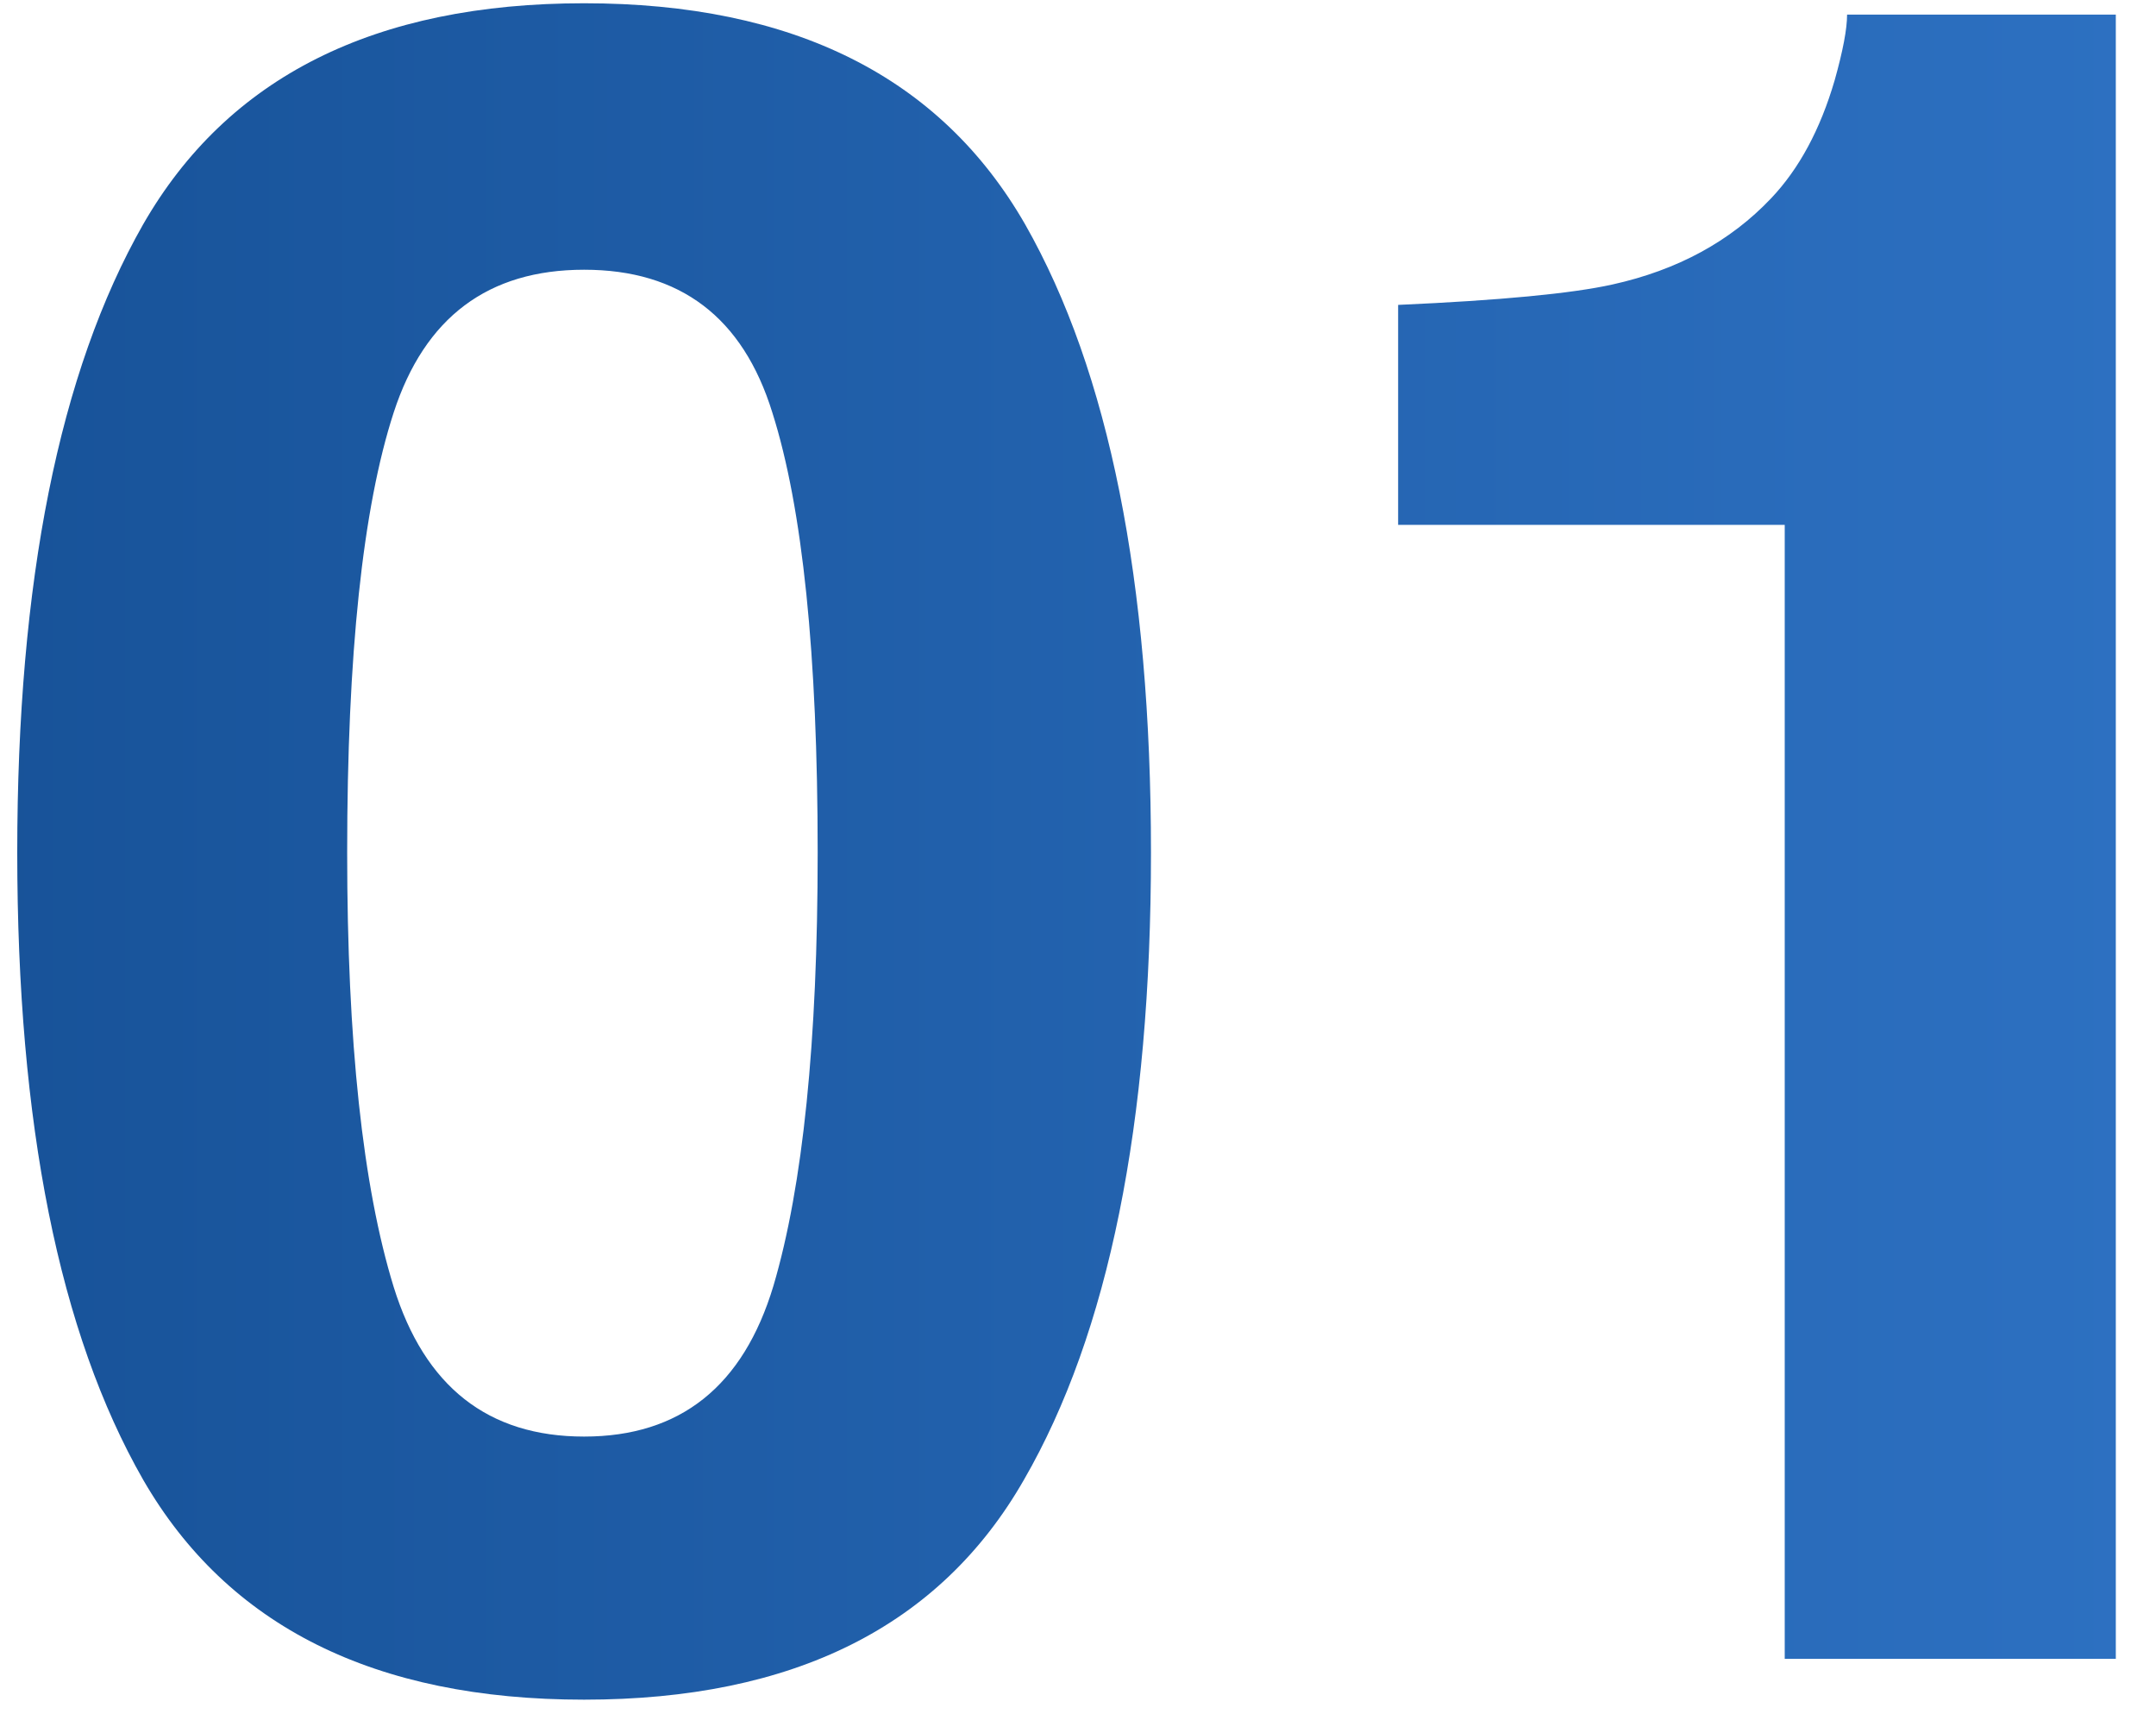
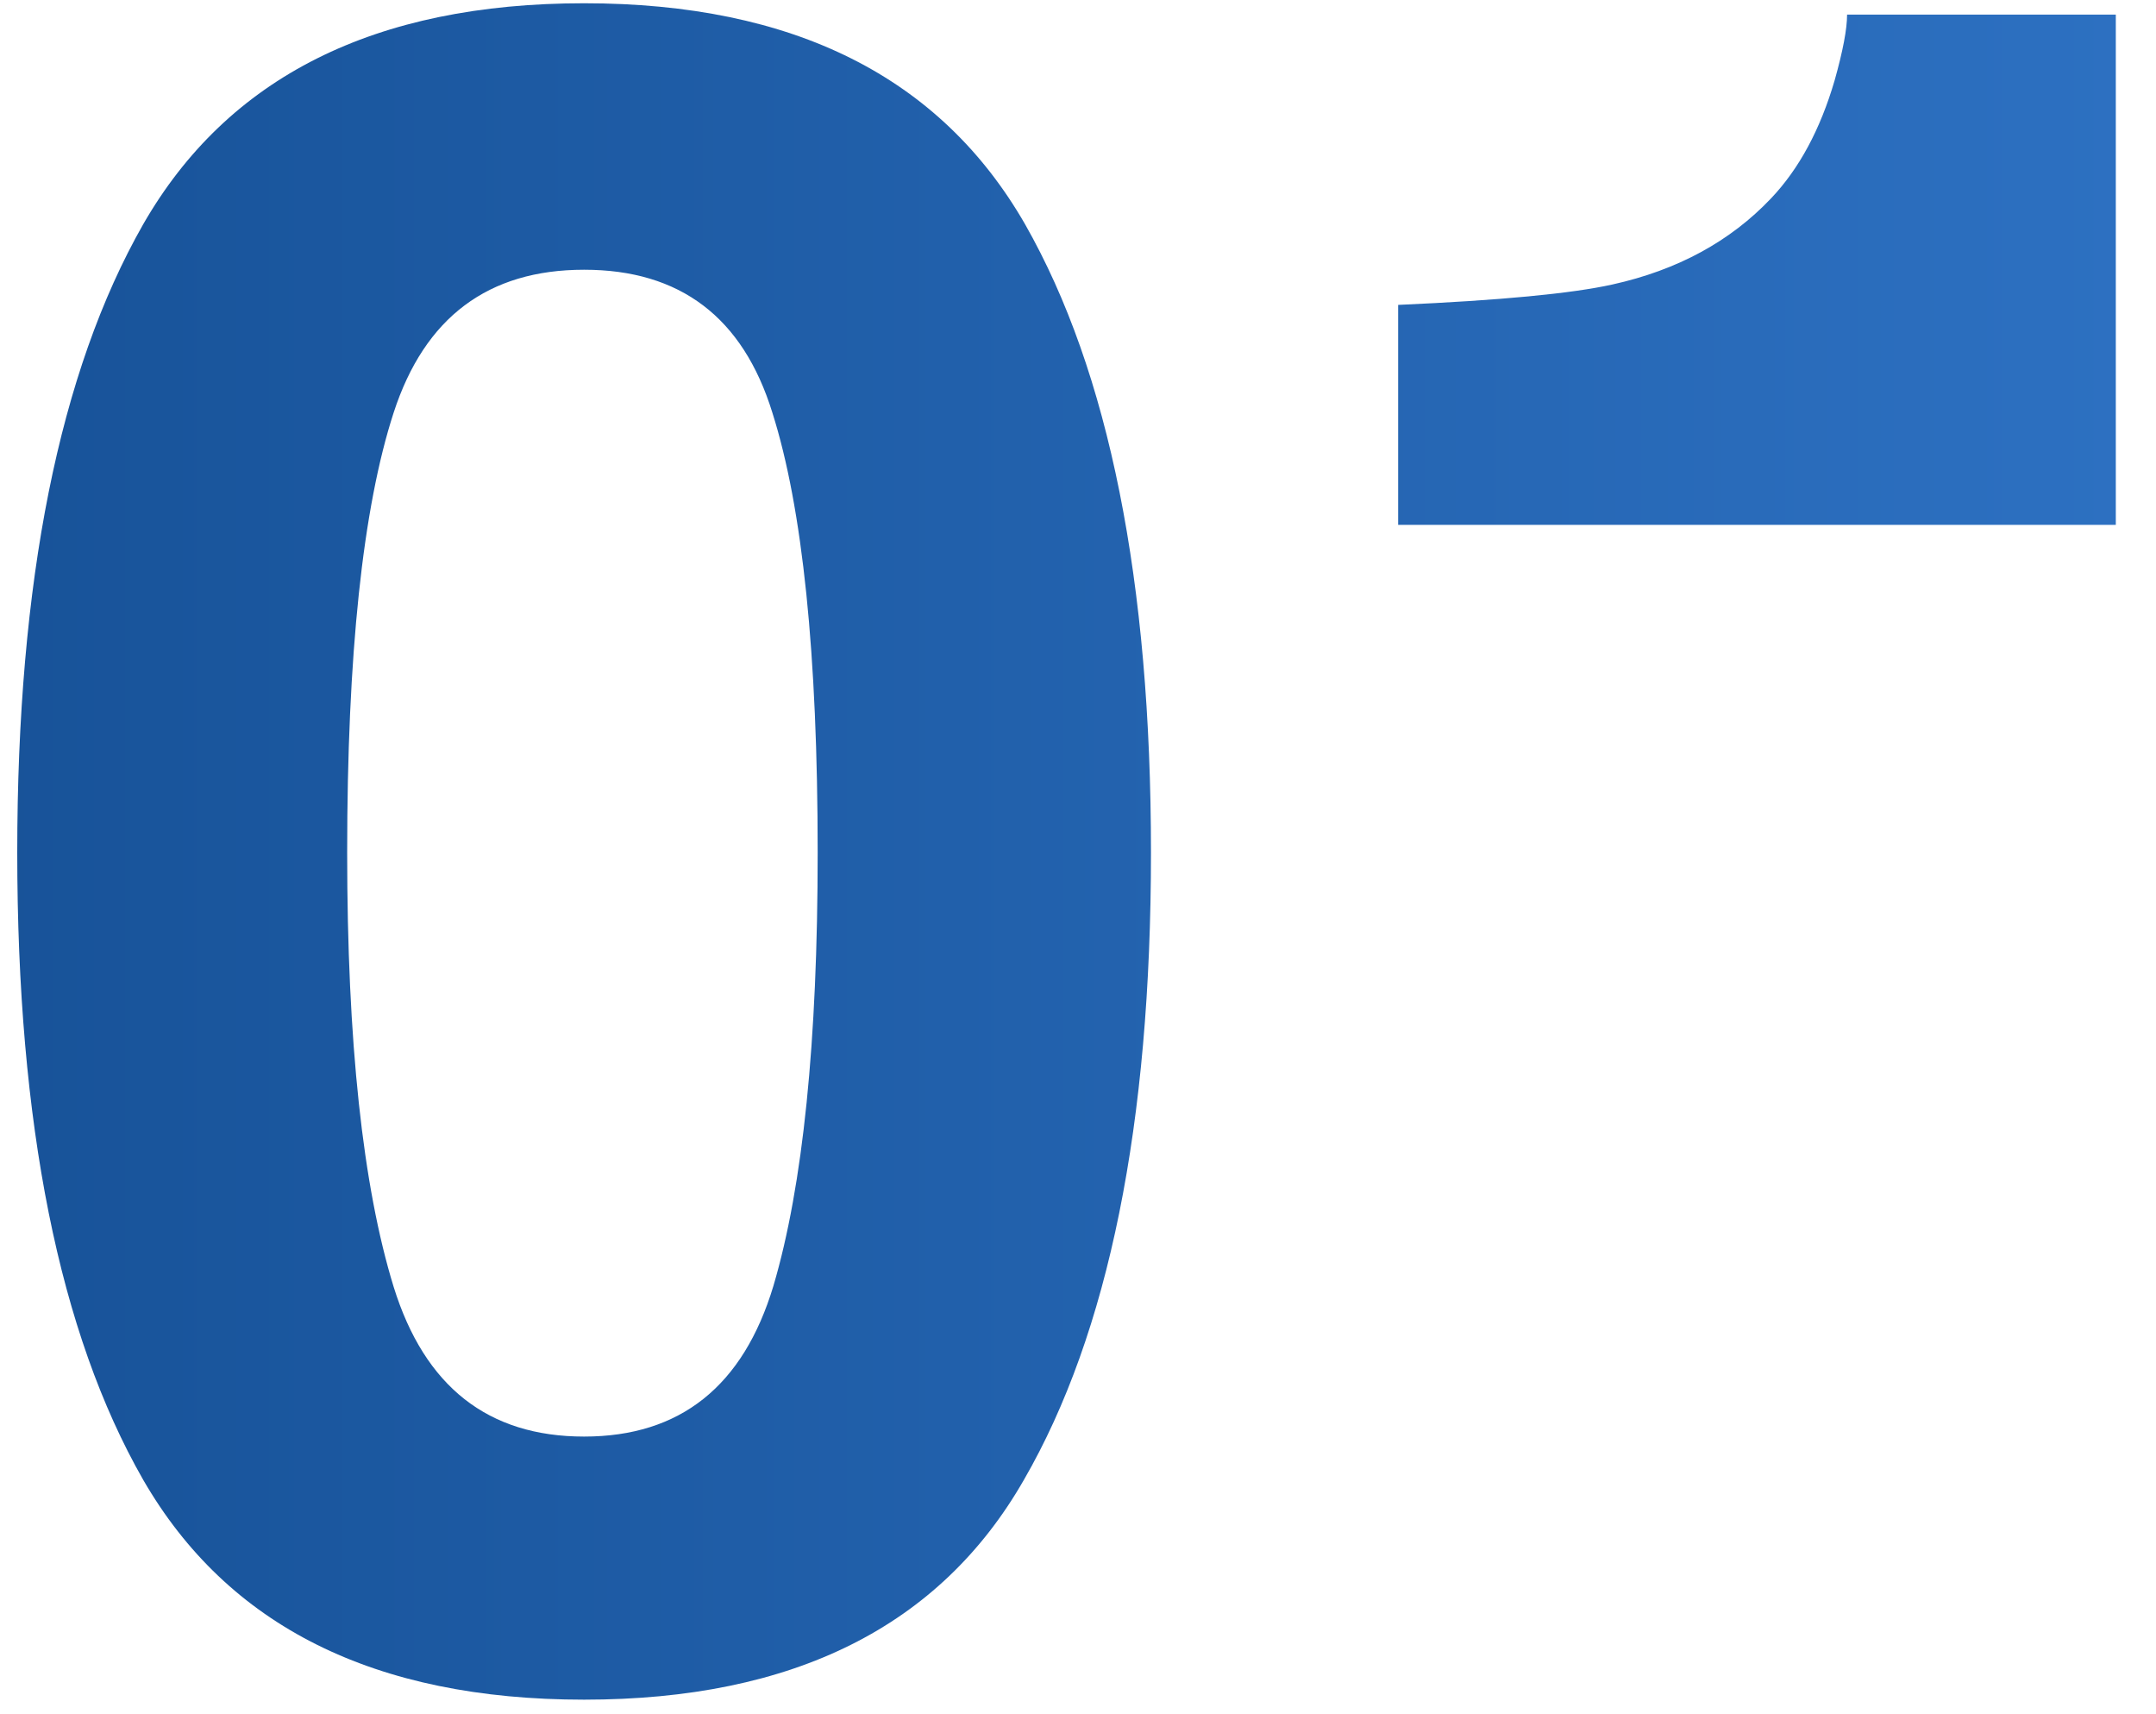
<svg xmlns="http://www.w3.org/2000/svg" width="39" height="31" viewBox="0 0 39 31" fill="none">
-   <path d="M10.566 30.738C6.779 30.738 4.12 29.412 2.589 26.76C1.071 24.107 0.312 20.327 0.312 15.419C0.312 10.511 1.071 6.724 2.589 4.058C4.12 1.392 6.779 0.059 10.566 0.059C14.354 0.059 17.013 1.392 18.544 4.058C20.061 6.724 20.82 10.511 20.82 15.419C20.82 20.327 20.055 24.107 18.523 26.76C17.006 29.412 14.354 30.738 10.566 30.738ZM13.991 23.253C14.524 21.448 14.791 18.837 14.791 15.419C14.791 11.837 14.518 9.185 13.971 7.462C13.438 5.739 12.303 4.878 10.566 4.878C8.83 4.878 7.682 5.739 7.121 7.462C6.561 9.185 6.28 11.837 6.28 15.419C6.28 18.837 6.561 21.455 7.121 23.273C7.682 25.078 8.83 25.98 10.566 25.98C12.303 25.98 13.444 25.071 13.991 23.253ZM38.273 30H32.284V9.492H25.291V5.514C27.137 5.432 28.429 5.309 29.167 5.145C30.343 4.885 31.3 4.365 32.038 3.586C32.544 3.053 32.927 2.342 33.187 1.453C33.337 0.92 33.412 0.523 33.412 0.264H38.273V30Z" fill="url(#paint0_linear_73_2891)" />
+   <path d="M10.566 30.738C6.779 30.738 4.12 29.412 2.589 26.76C1.071 24.107 0.312 20.327 0.312 15.419C0.312 10.511 1.071 6.724 2.589 4.058C4.12 1.392 6.779 0.059 10.566 0.059C14.354 0.059 17.013 1.392 18.544 4.058C20.061 6.724 20.82 10.511 20.82 15.419C20.82 20.327 20.055 24.107 18.523 26.76C17.006 29.412 14.354 30.738 10.566 30.738ZM13.991 23.253C14.524 21.448 14.791 18.837 14.791 15.419C14.791 11.837 14.518 9.185 13.971 7.462C13.438 5.739 12.303 4.878 10.566 4.878C8.83 4.878 7.682 5.739 7.121 7.462C6.561 9.185 6.28 11.837 6.28 15.419C6.28 18.837 6.561 21.455 7.121 23.273C7.682 25.078 8.83 25.98 10.566 25.98C12.303 25.98 13.444 25.071 13.991 23.253ZM38.273 30V9.492H25.291V5.514C27.137 5.432 28.429 5.309 29.167 5.145C30.343 4.885 31.3 4.365 32.038 3.586C32.544 3.053 32.927 2.342 33.187 1.453C33.337 0.92 33.412 0.523 33.412 0.264H38.273V30Z" fill="url(#paint0_linear_73_2891)" />
  <defs>
    <linearGradient id="paint0_linear_73_2891" x1="-1" y1="16" x2="46" y2="16" gradientUnits="userSpaceOnUse">
      <stop stop-color="#175298" />
      <stop offset="1" stop-color="#3176C9" />
    </linearGradient>
  </defs>
</svg>